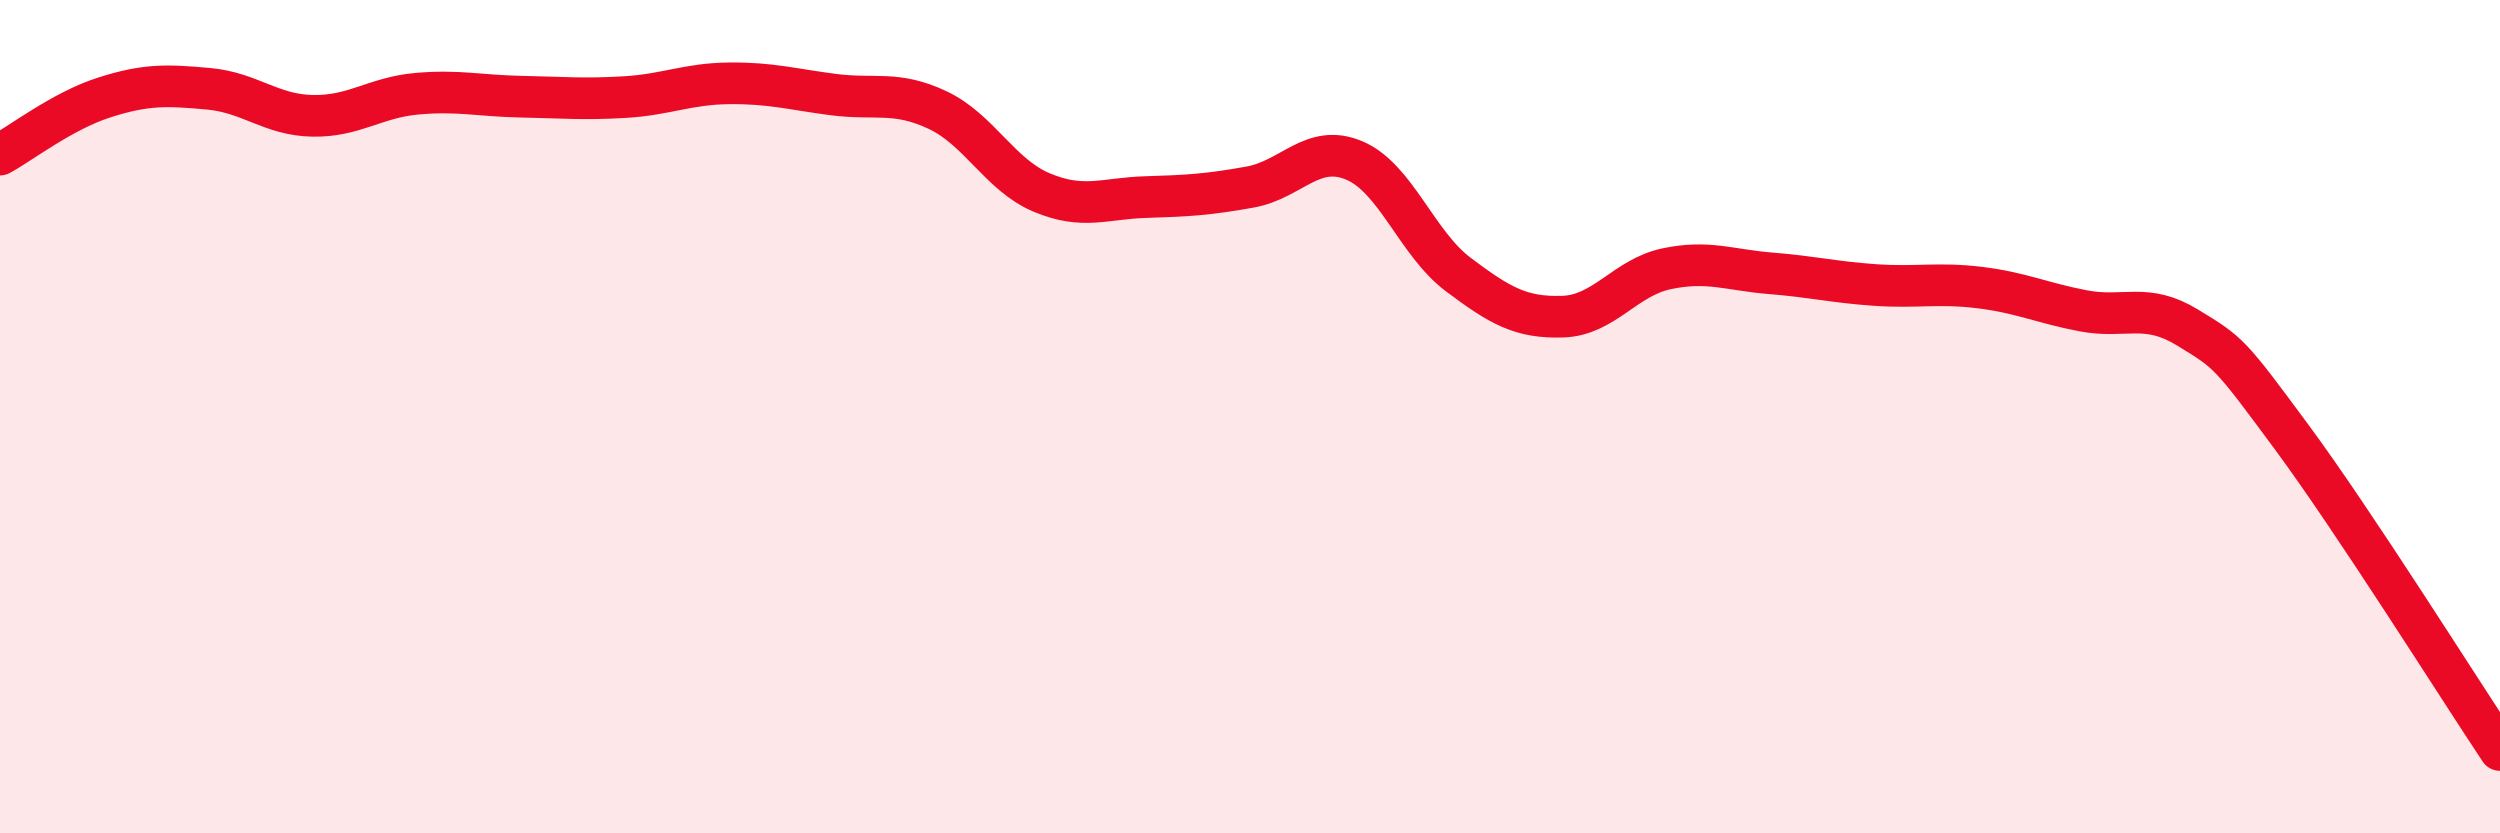
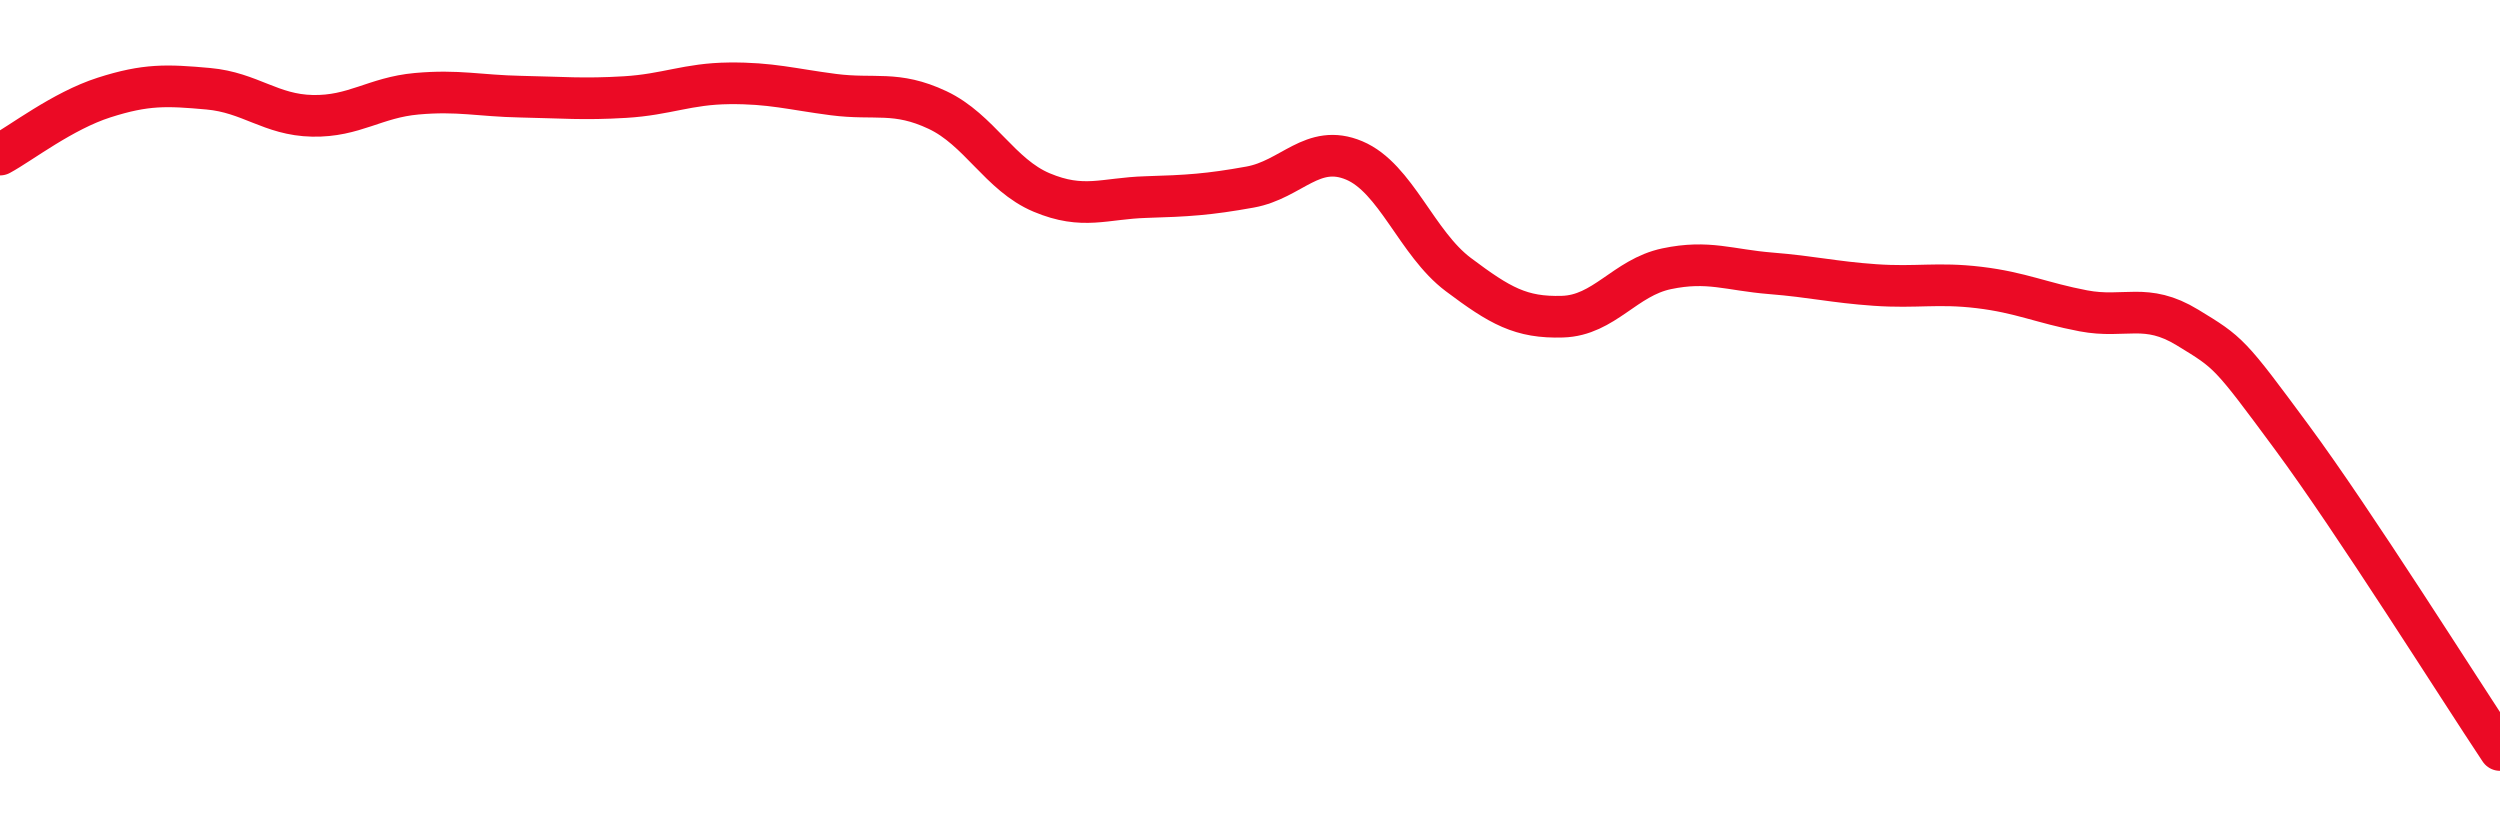
<svg xmlns="http://www.w3.org/2000/svg" width="60" height="20" viewBox="0 0 60 20">
-   <path d="M 0,3.71 C 0.5,3.44 1.5,2.66 2.5,2.34 C 3.5,2.02 4,2.04 5,2.13 C 6,2.22 6.5,2.76 7.5,2.78 C 8.5,2.8 9,2.34 10,2.25 C 11,2.16 11.5,2.3 12.5,2.32 C 13.5,2.34 14,2.39 15,2.33 C 16,2.27 16.5,2.01 17.5,2 C 18.5,1.99 19,2.14 20,2.27 C 21,2.4 21.5,2.17 22.5,2.64 C 23.5,3.11 24,4.2 25,4.62 C 26,5.04 26.5,4.76 27.5,4.73 C 28.5,4.7 29,4.67 30,4.49 C 31,4.31 31.5,3.43 32.5,3.85 C 33.5,4.27 34,5.84 35,6.59 C 36,7.34 36.5,7.63 37.5,7.6 C 38.5,7.57 39,6.66 40,6.45 C 41,6.24 41.5,6.48 42.5,6.56 C 43.5,6.64 44,6.77 45,6.84 C 46,6.91 46.5,6.78 47.5,6.9 C 48.5,7.02 49,7.27 50,7.46 C 51,7.65 51.5,7.25 52.5,7.86 C 53.5,8.47 53.5,8.46 55,10.49 C 56.5,12.52 59,16.5 60,18L60 20L0 20Z" fill="#EB0A25" opacity="0.1" stroke-linecap="round" stroke-linejoin="round" />
  <path d="M 0,3.71 C 0.5,3.44 1.5,2.66 2.5,2.34 C 3.5,2.02 4,2.04 5,2.13 C 6,2.22 6.5,2.76 7.5,2.78 C 8.5,2.8 9,2.34 10,2.25 C 11,2.16 11.5,2.3 12.5,2.32 C 13.5,2.34 14,2.39 15,2.33 C 16,2.27 16.5,2.01 17.5,2 C 18.5,1.99 19,2.14 20,2.27 C 21,2.4 21.5,2.17 22.5,2.64 C 23.5,3.11 24,4.2 25,4.62 C 26,5.04 26.5,4.76 27.5,4.73 C 28.5,4.7 29,4.67 30,4.49 C 31,4.31 31.5,3.43 32.5,3.85 C 33.5,4.27 34,5.84 35,6.59 C 36,7.34 36.5,7.63 37.5,7.6 C 38.5,7.57 39,6.66 40,6.45 C 41,6.24 41.5,6.48 42.5,6.56 C 43.5,6.64 44,6.77 45,6.84 C 46,6.91 46.5,6.78 47.5,6.9 C 48.5,7.02 49,7.27 50,7.46 C 51,7.65 51.5,7.25 52.5,7.86 C 53.5,8.47 53.5,8.46 55,10.49 C 56.5,12.52 59,16.5 60,18" stroke="#EB0A25" stroke-width="1" fill="none" stroke-linecap="round" stroke-linejoin="round" />
</svg>